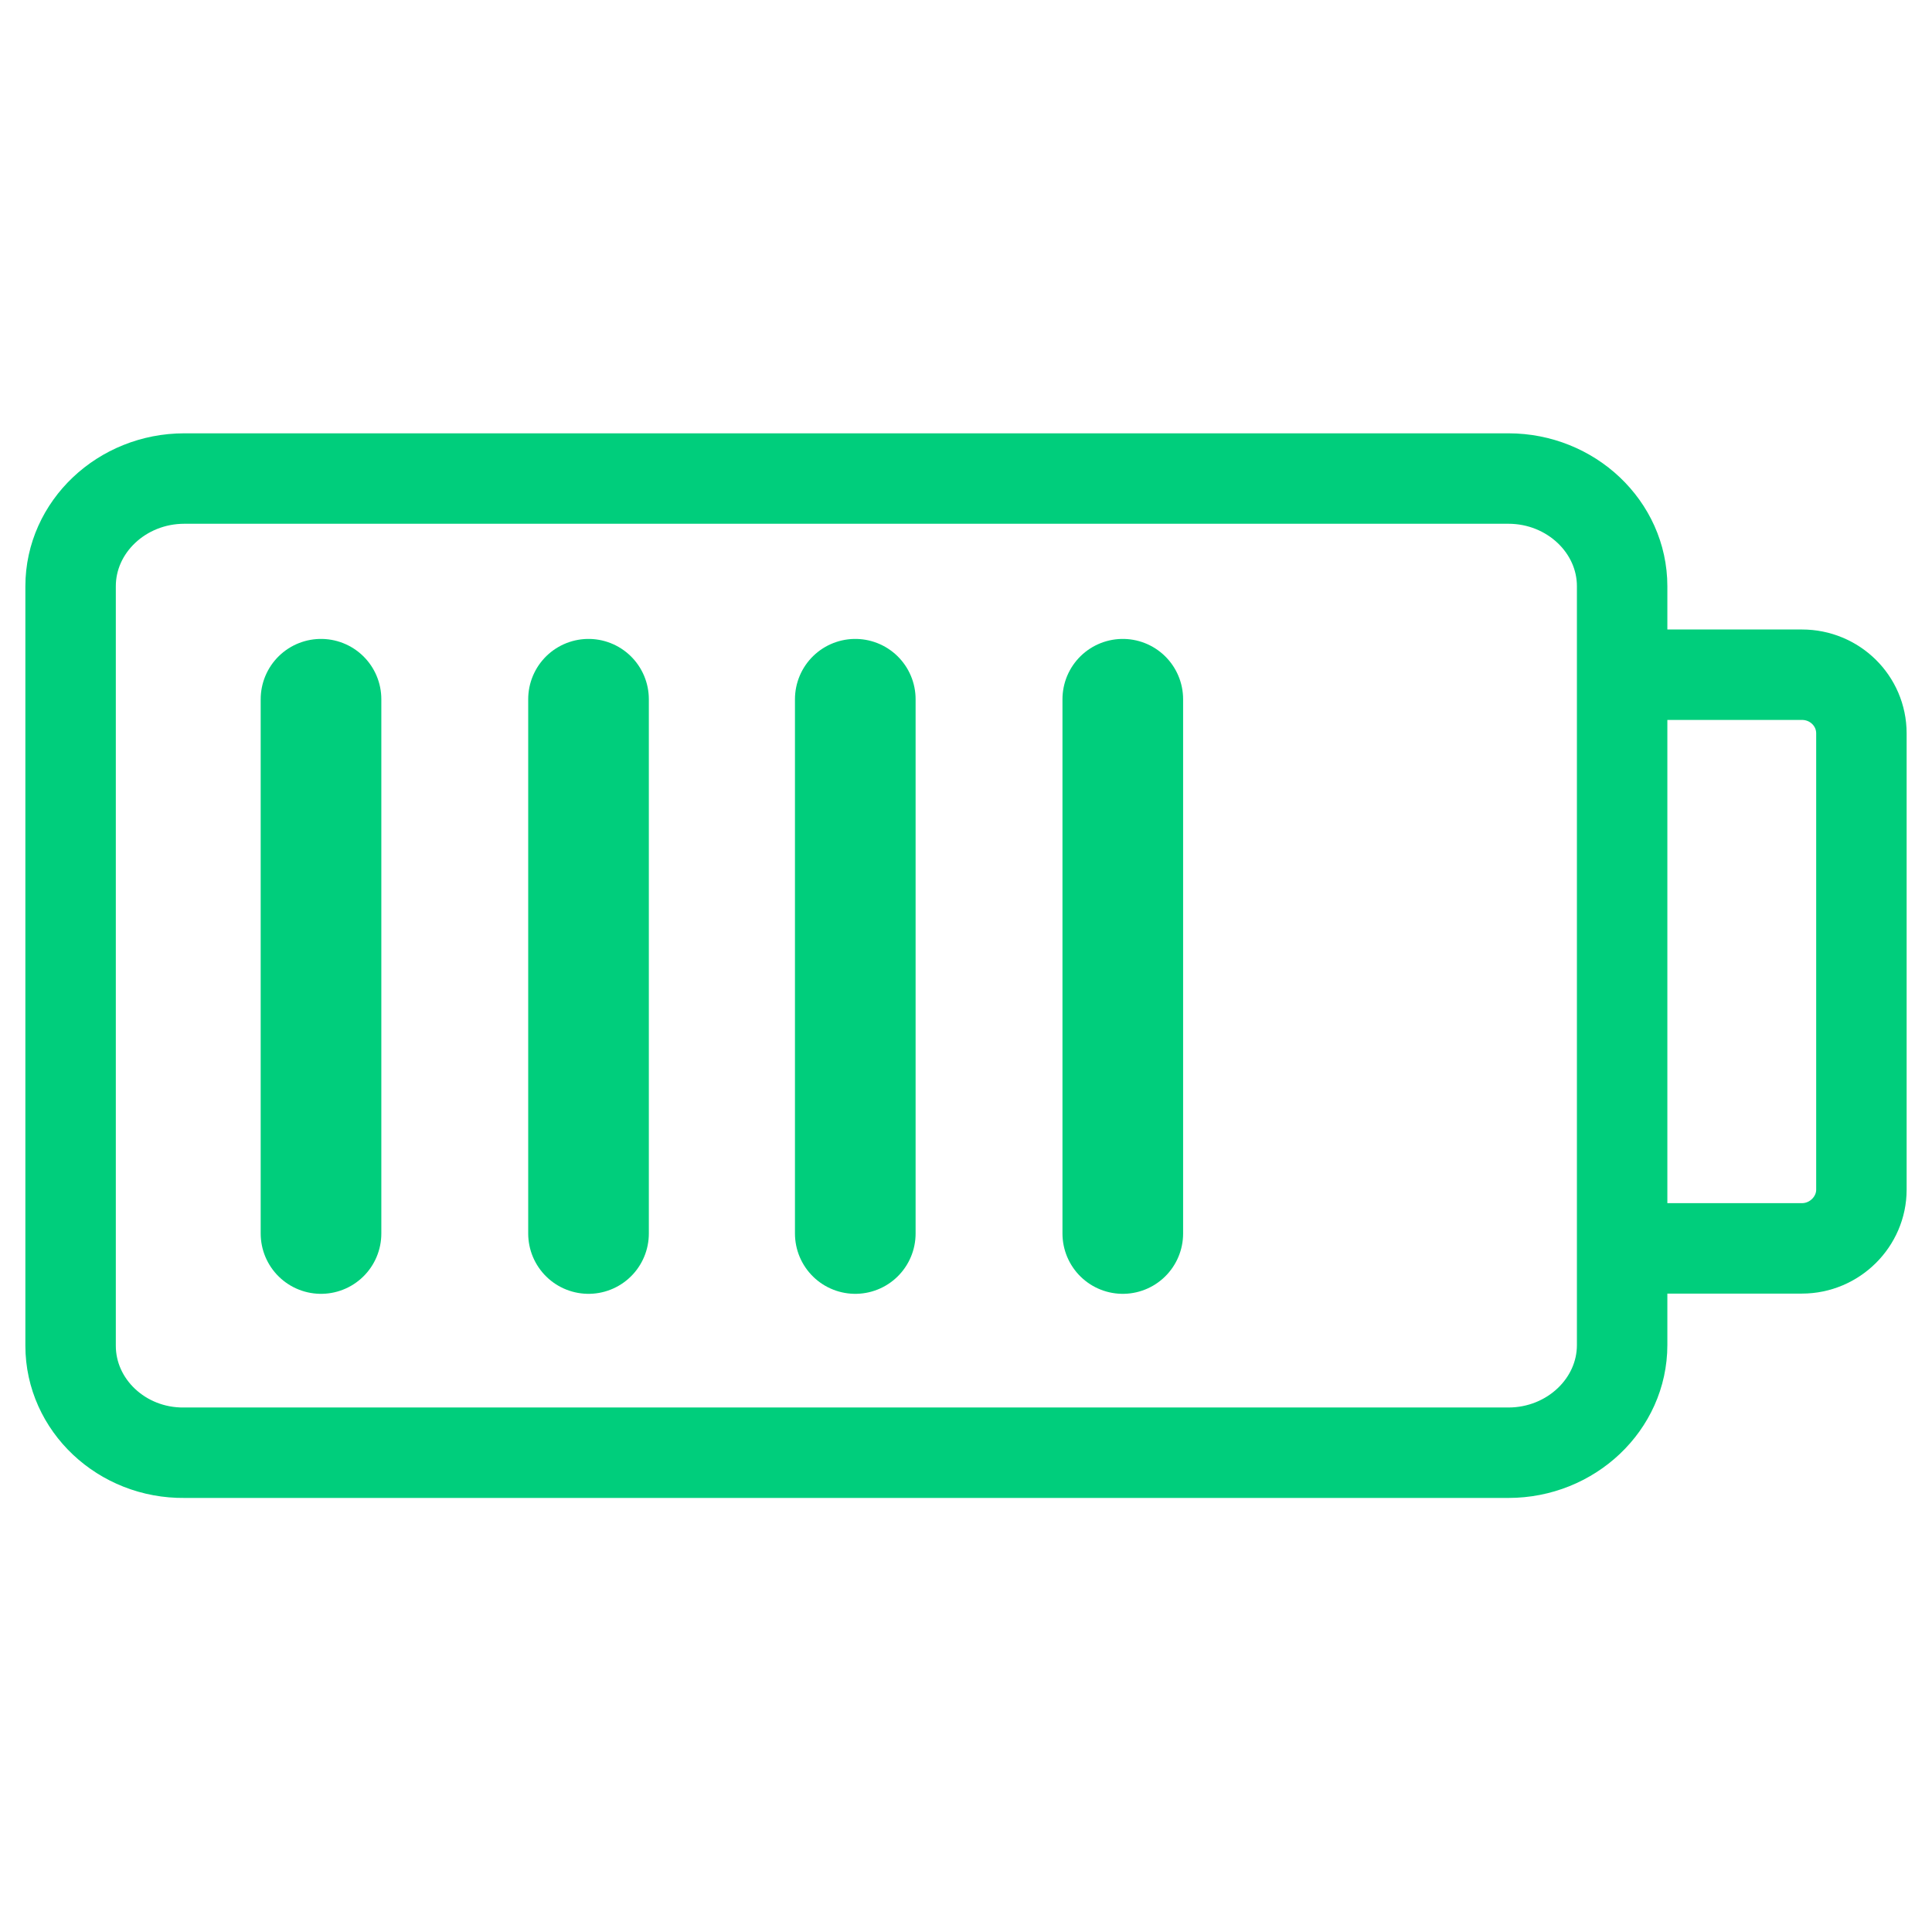
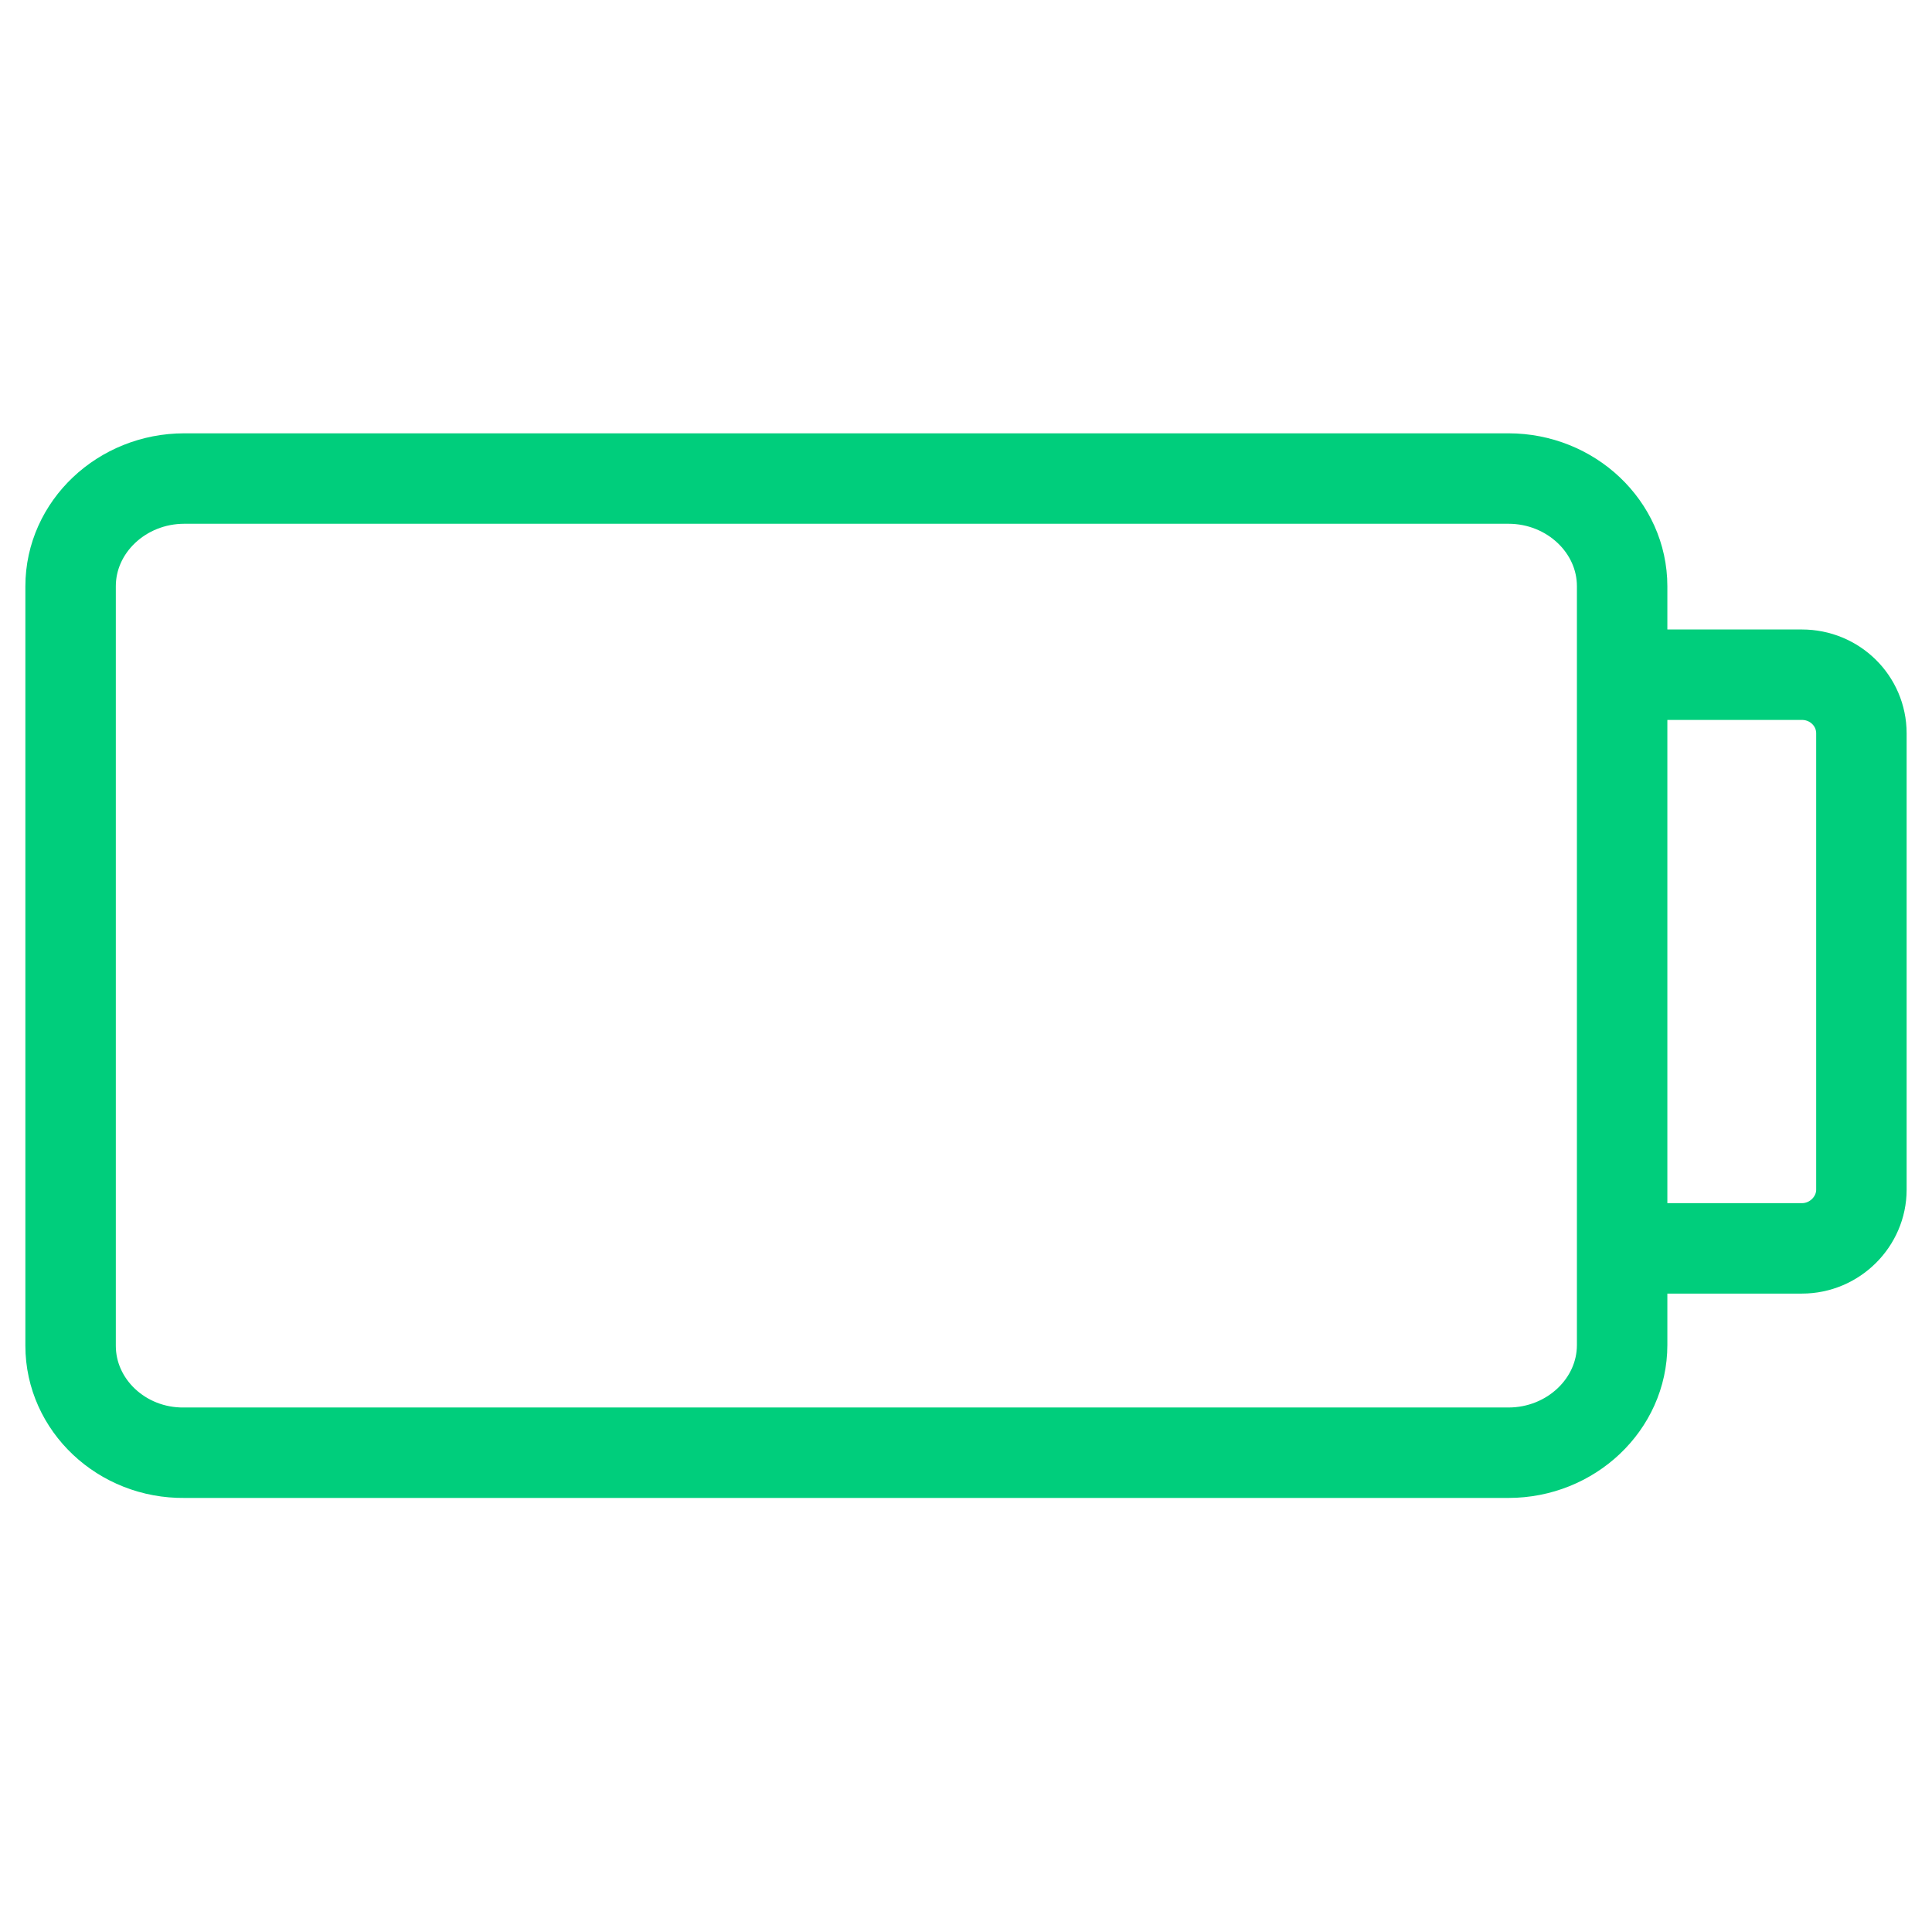
<svg xmlns="http://www.w3.org/2000/svg" xml:space="preserve" style="enable-background:new 0 0 260 260;" viewBox="0 0 260 260" y="0px" x="0px" id="Capa_1" version="1.1">
  <style type="text/css">
	.st0{fill:none;stroke:#00CE7C;stroke-width:12.172;stroke-miterlimit:10;}
	.st1{fill:none;stroke:#00CE7C;stroke-width:16.235;stroke-linecap:round;stroke-linejoin:round;stroke-miterlimit:10;}
</style>
  <g>
    <g>
      <path d="M218.3,168h24.2c4.4,0,8-3.6,8-7.9V98.7c0-4.4-3.6-7.9-8-7.9h-24.2 M9.5,181.1V78.9c0-8,6.9-14.5,15.3-14.5    H203c8.4,0,15.3,6.5,15.3,14.5v102.1c0,8-6.9,14.5-15.3,14.5H24.8C16.4,195.6,9.5,189.1,9.5,181.1z" class="st0" />
    </g>
-     <path d="M151.1,94.1V166 M43.2,94.1V166 M79.2,94.1V166 M115.1,94.1V166" class="st1" />
  </g>
</svg>